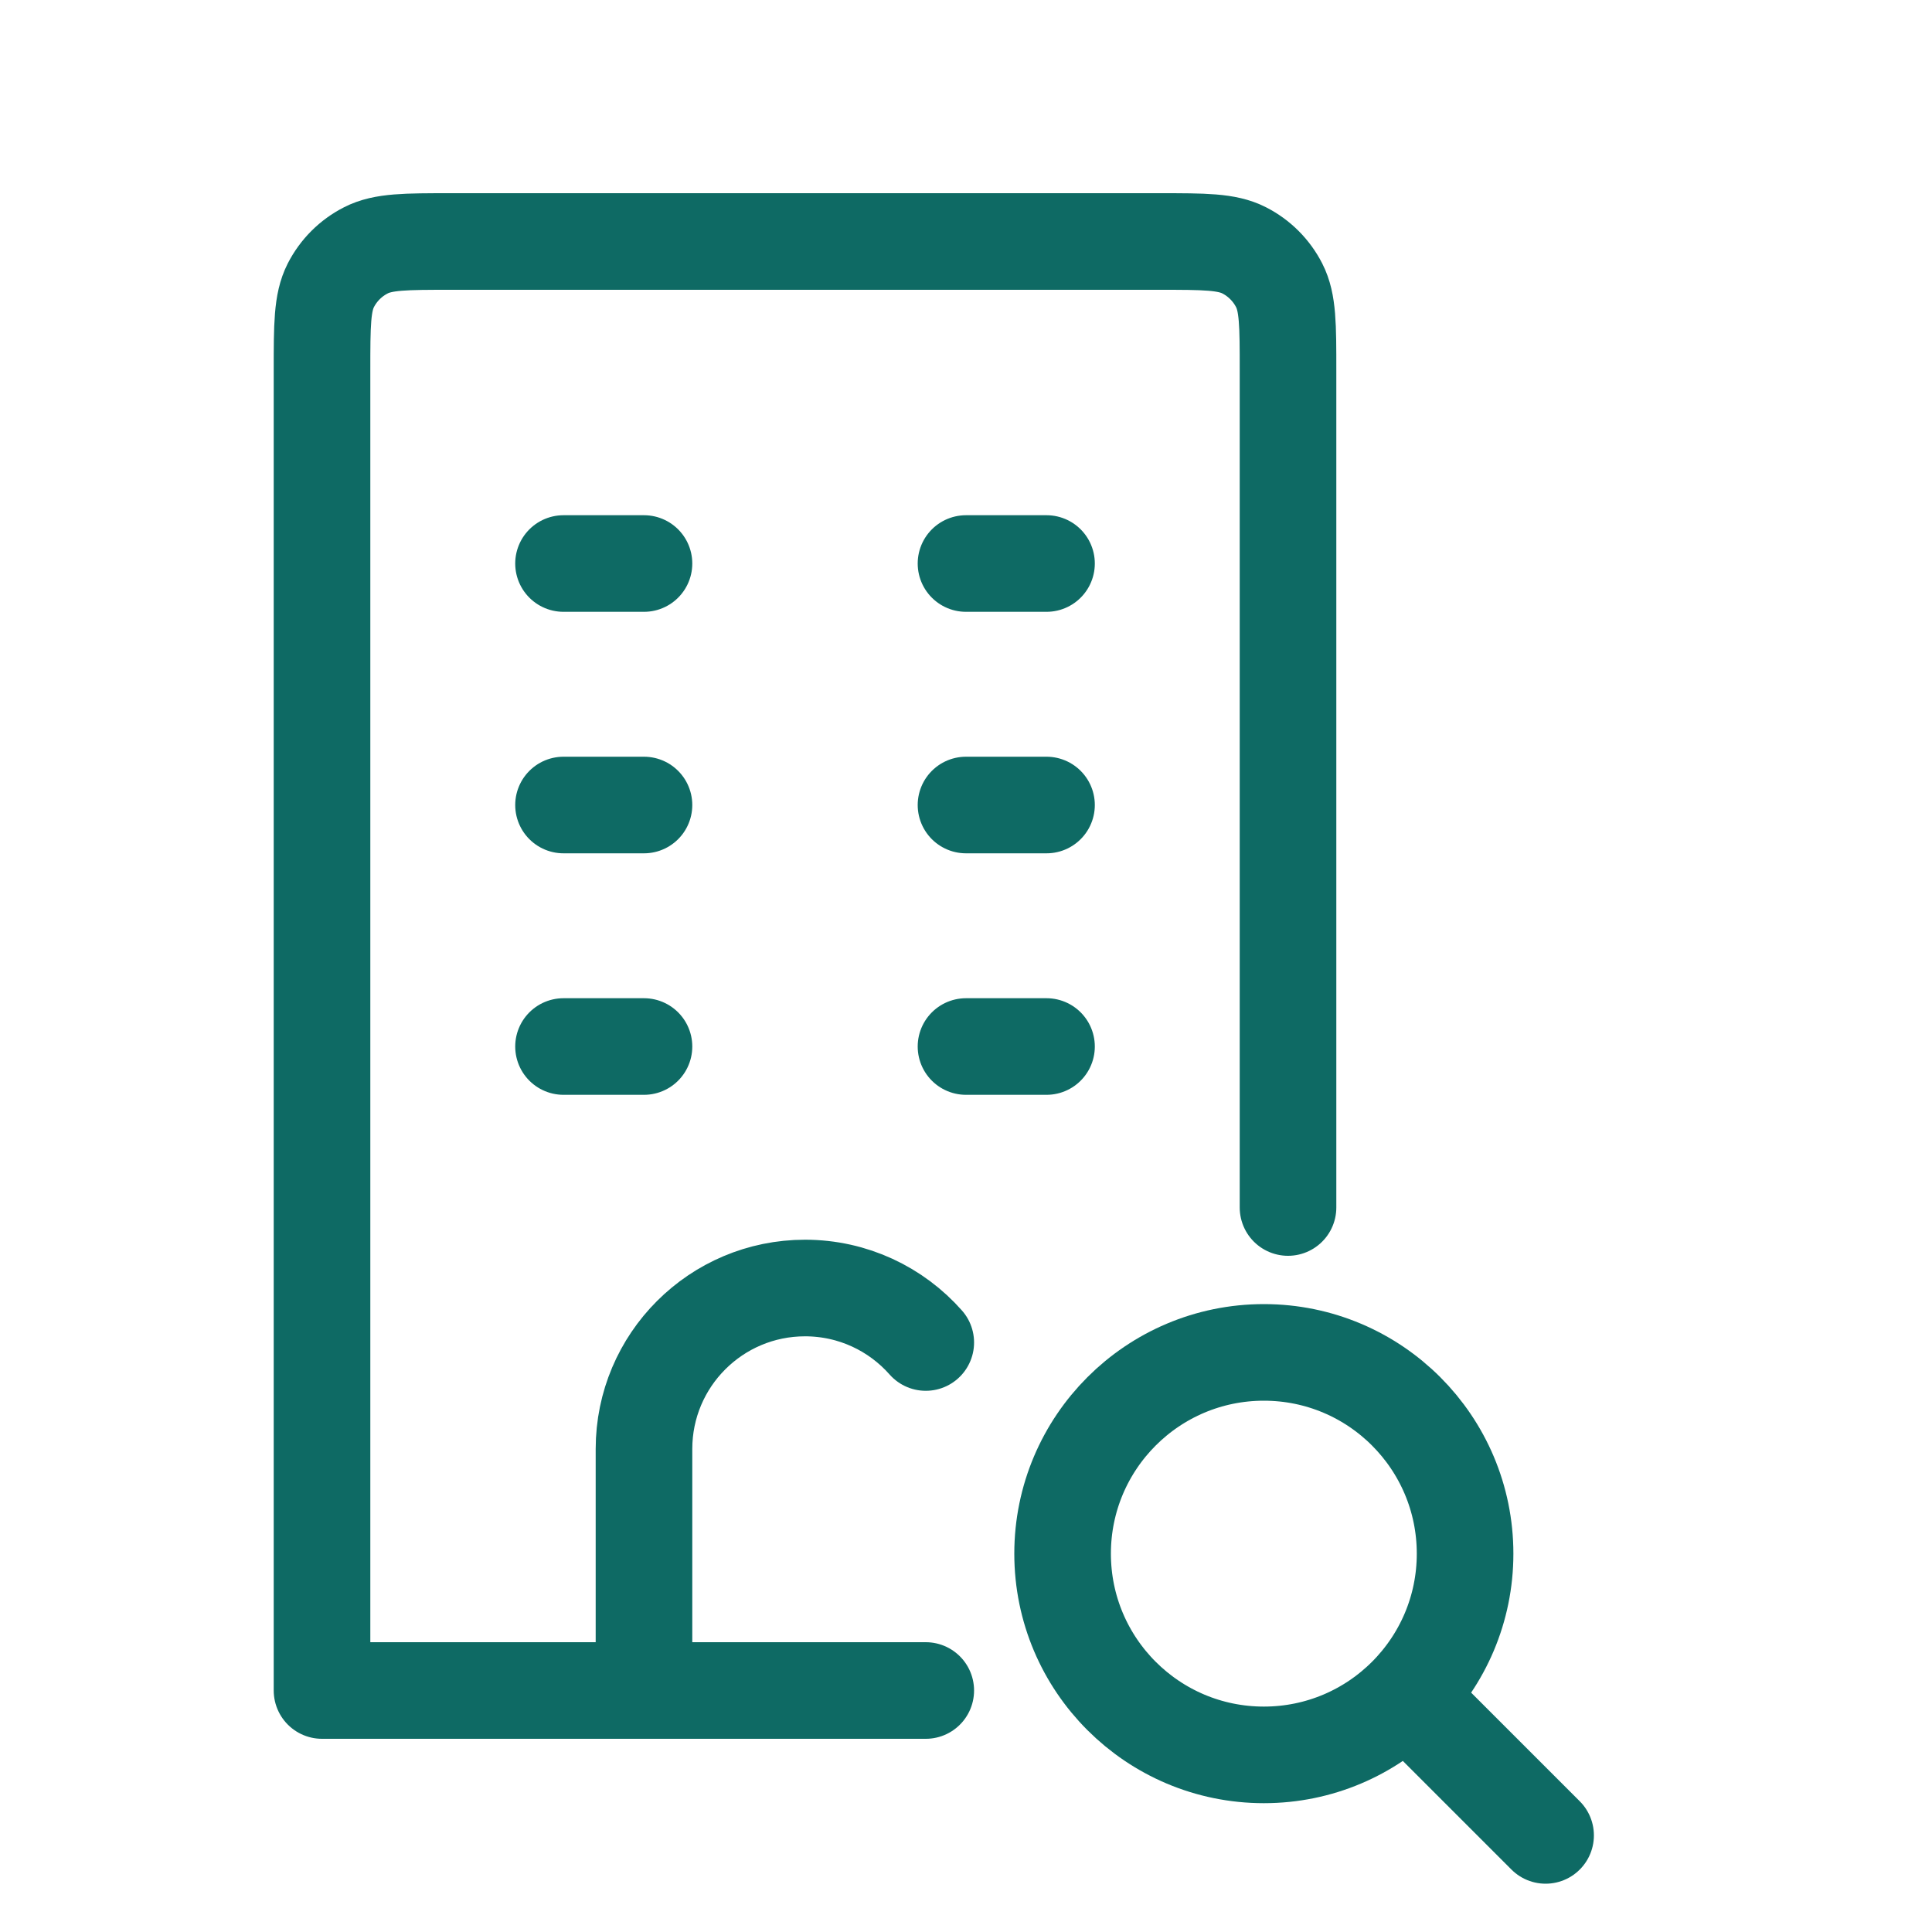
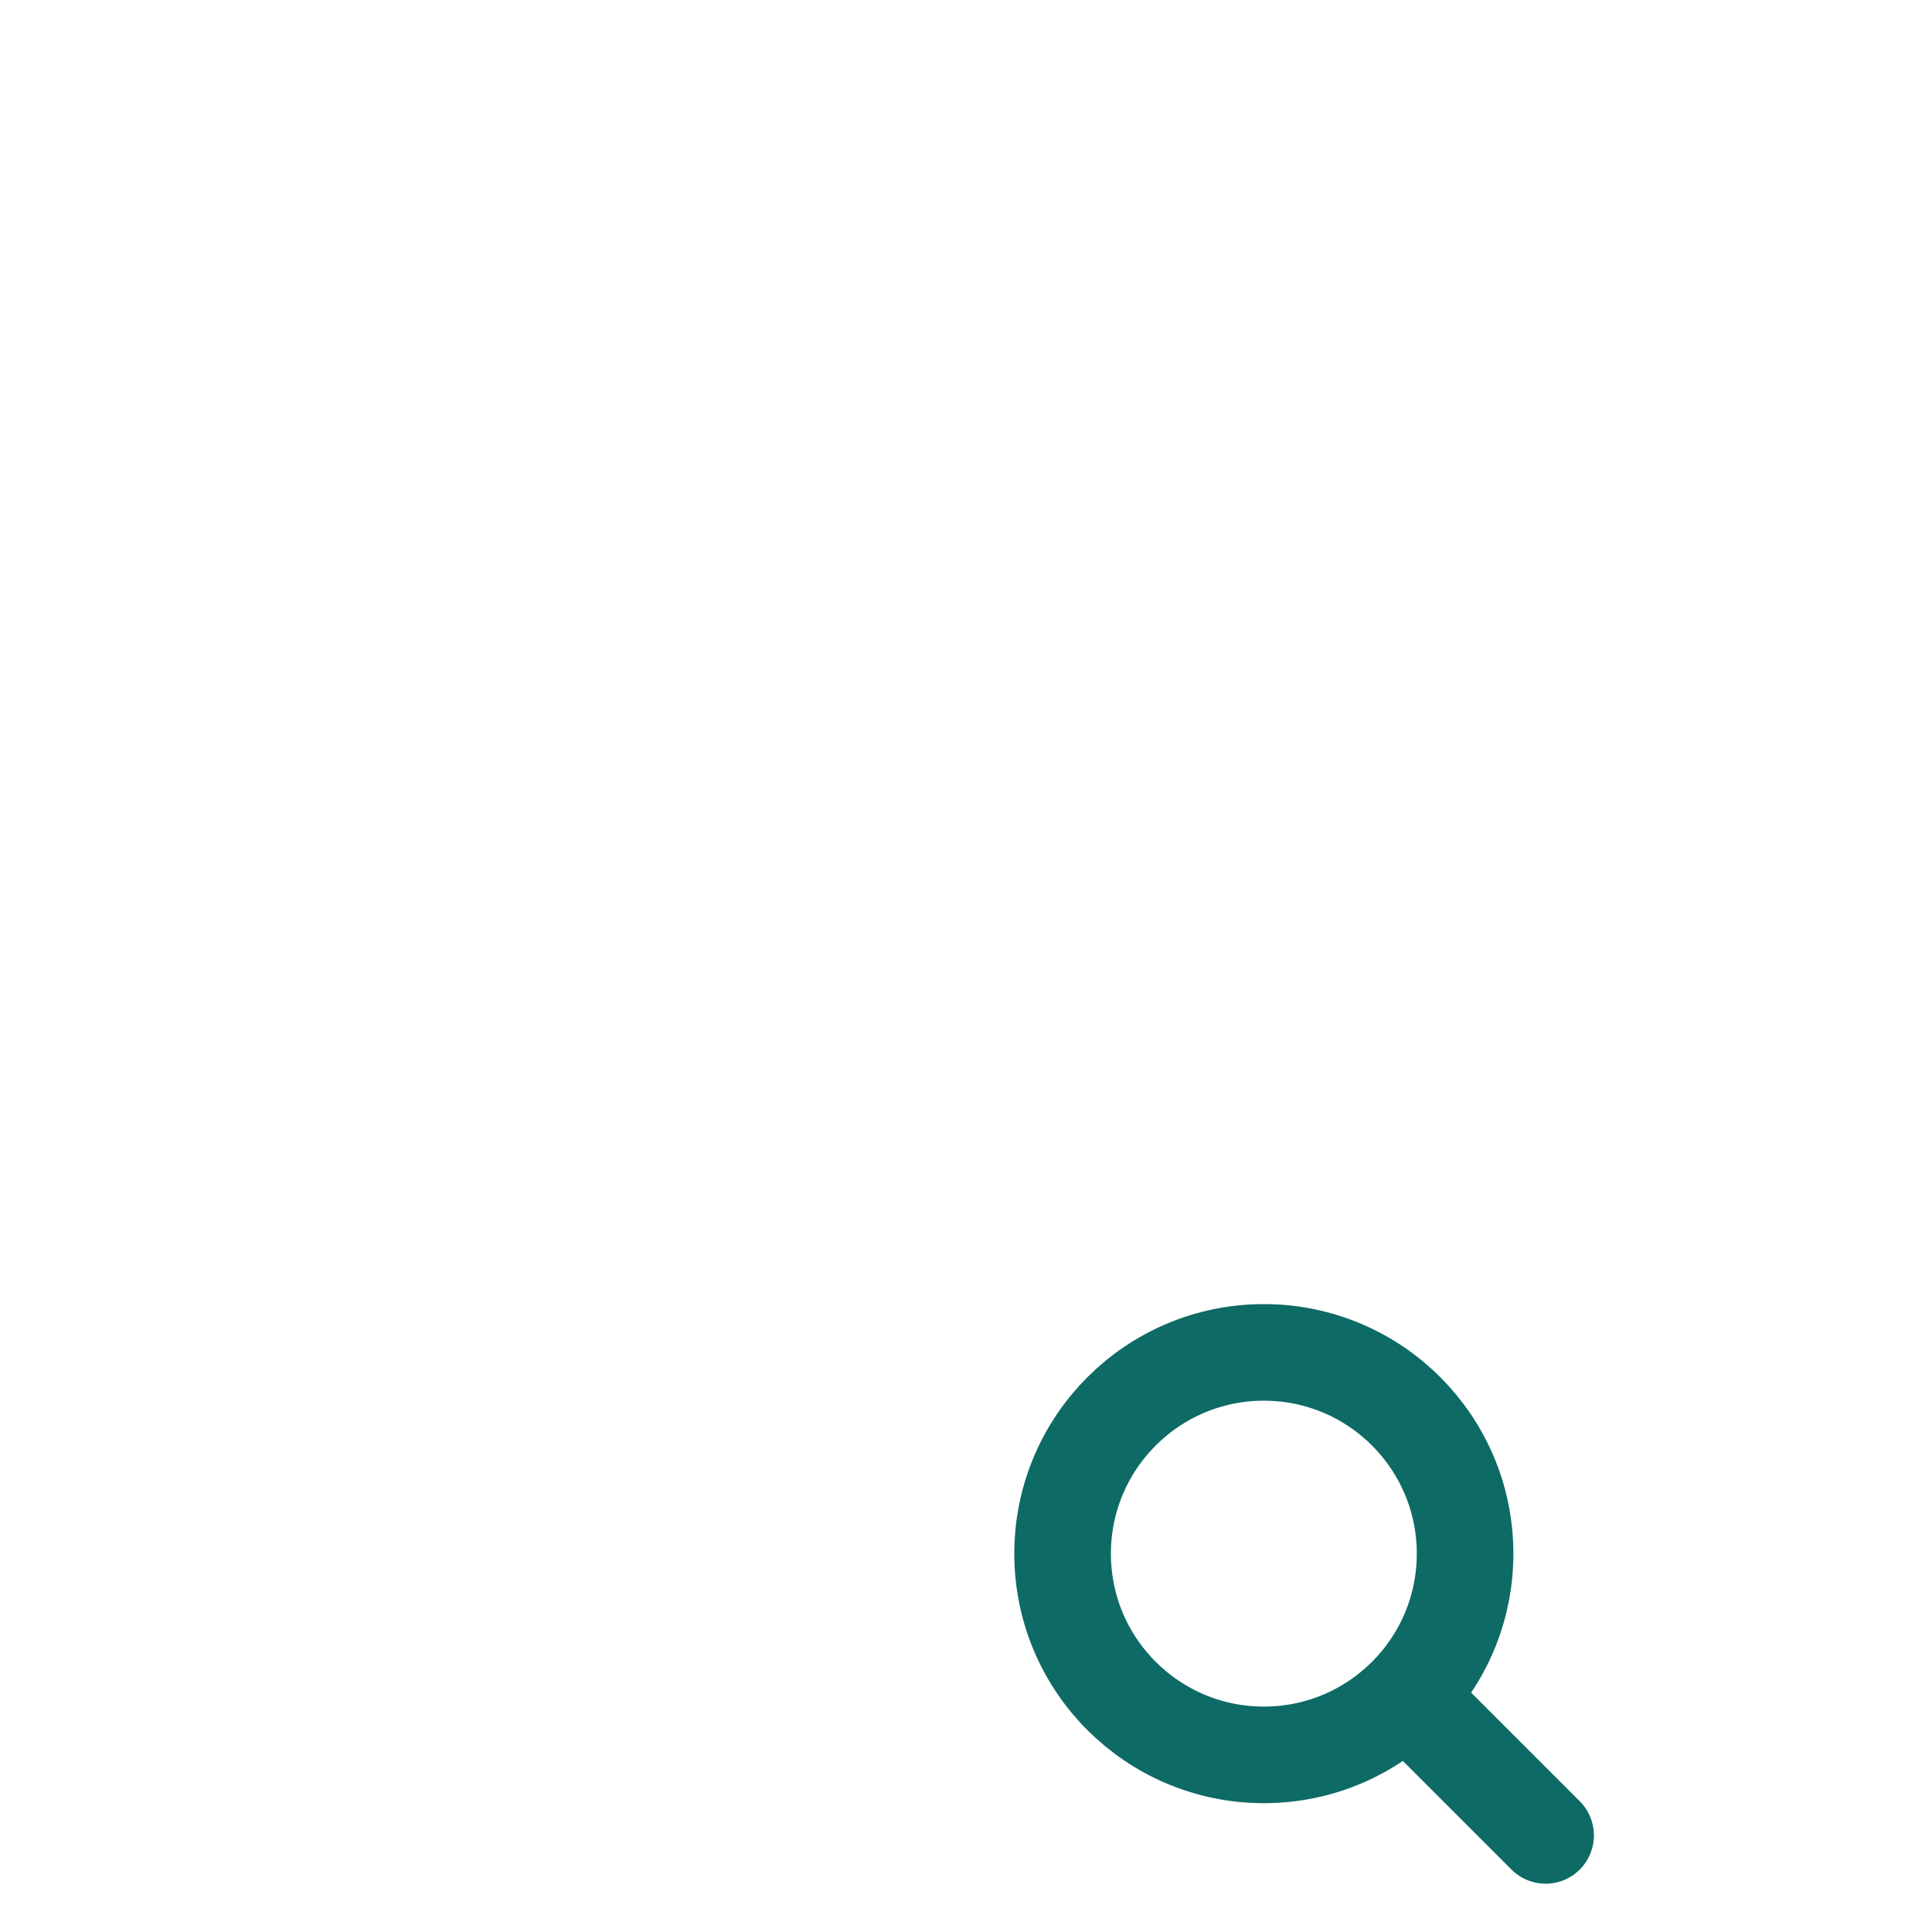
<svg xmlns="http://www.w3.org/2000/svg" width="40" height="40" viewBox="0 0 40 40" fill="none">
  <g id="building-check">
-     <path id="Icon" d="M11.667 11.667H13.333M11.667 16.667H13.333M20 16.667H21.667M20 21.667H21.667M11.667 21.667H13.333M20 11.667H21.667M13.333 35V30C13.333 28.159 14.826 26.667 16.667 26.667C17.662 26.667 18.556 27.103 19.167 27.795M26.667 25V7.667C26.667 6.733 26.667 6.267 26.485 5.91C26.325 5.596 26.07 5.341 25.757 5.182C25.4 5 24.933 5 24 5H9.333C8.4 5 7.933 5 7.577 5.182C7.263 5.341 7.008 5.596 6.848 5.91C6.667 6.267 6.667 6.733 6.667 7.667V35H19.167" stroke="#0E6A64" stroke-width="2" stroke-linecap="round" stroke-linejoin="round" />
    <path id="Icon_2" d="M29.114 35.114L32 38M30.333 32.167C30.333 34.468 28.468 36.333 26.167 36.333C23.866 36.333 22 34.468 22 32.167C22 29.866 23.866 28 26.167 28C28.468 28 30.333 29.866 30.333 32.167Z" stroke="#0E6A64" stroke-width="2" stroke-linecap="round" stroke-linejoin="round" />
  </g>
</svg>